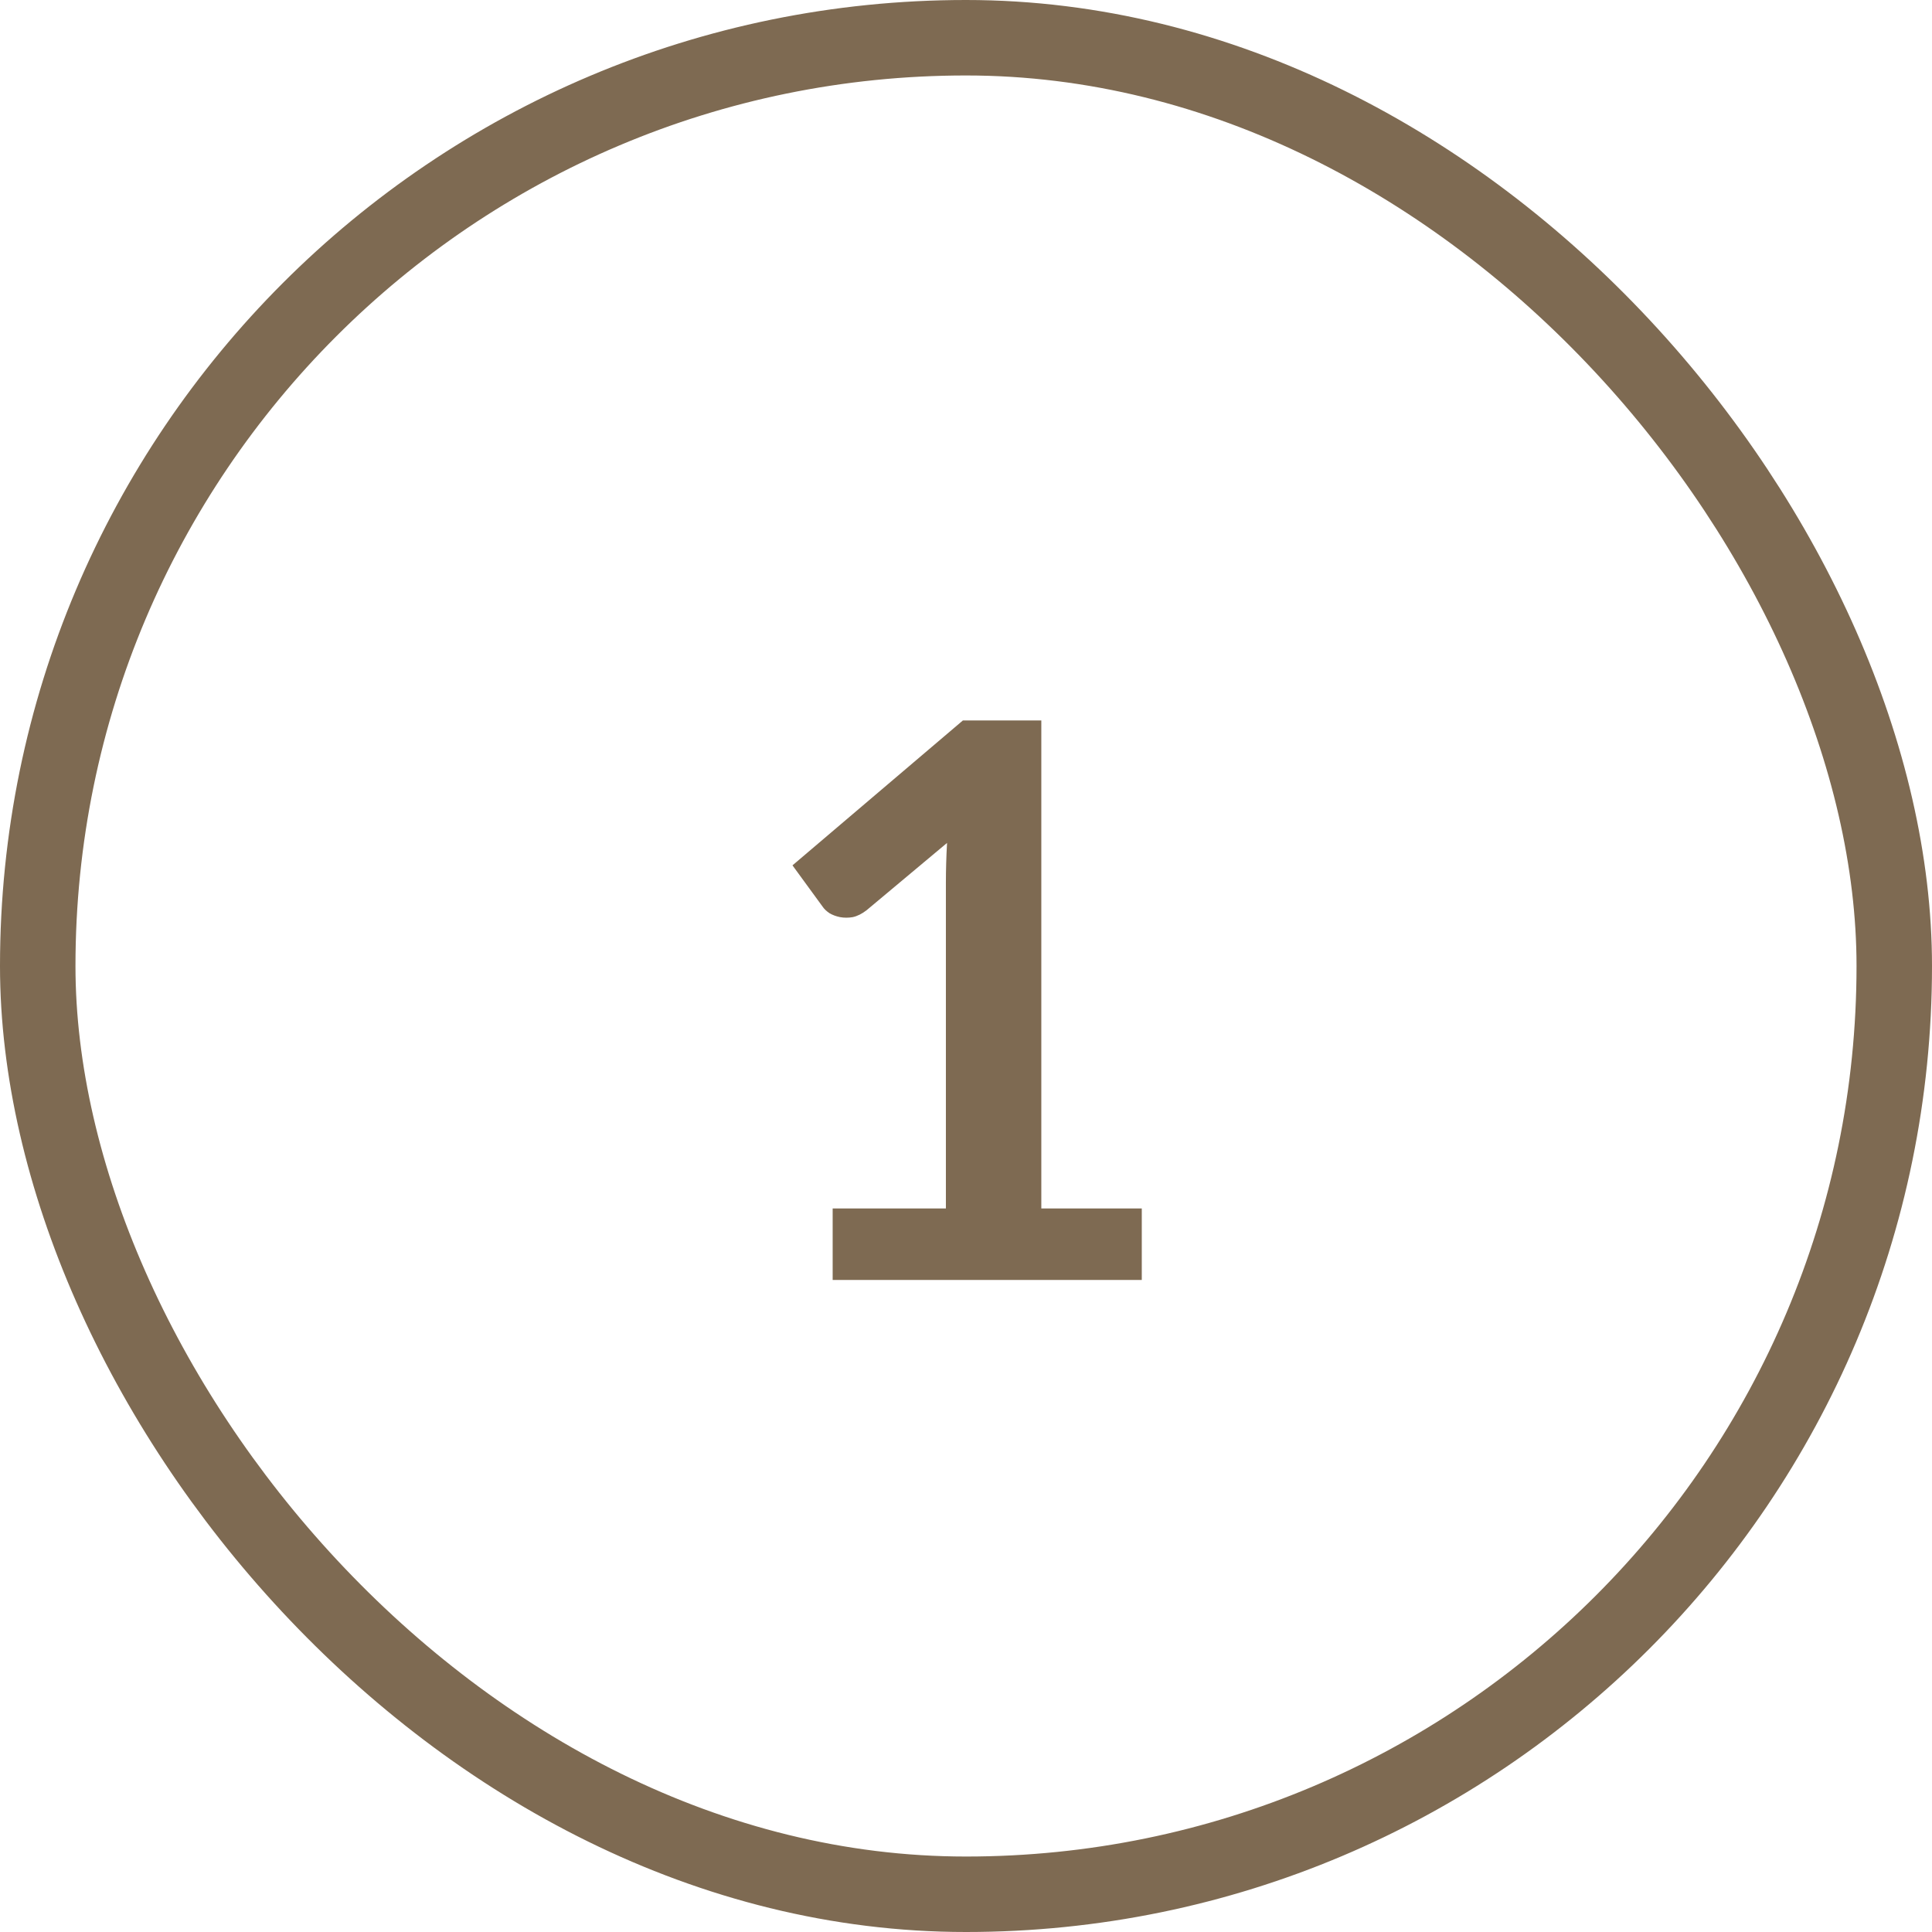
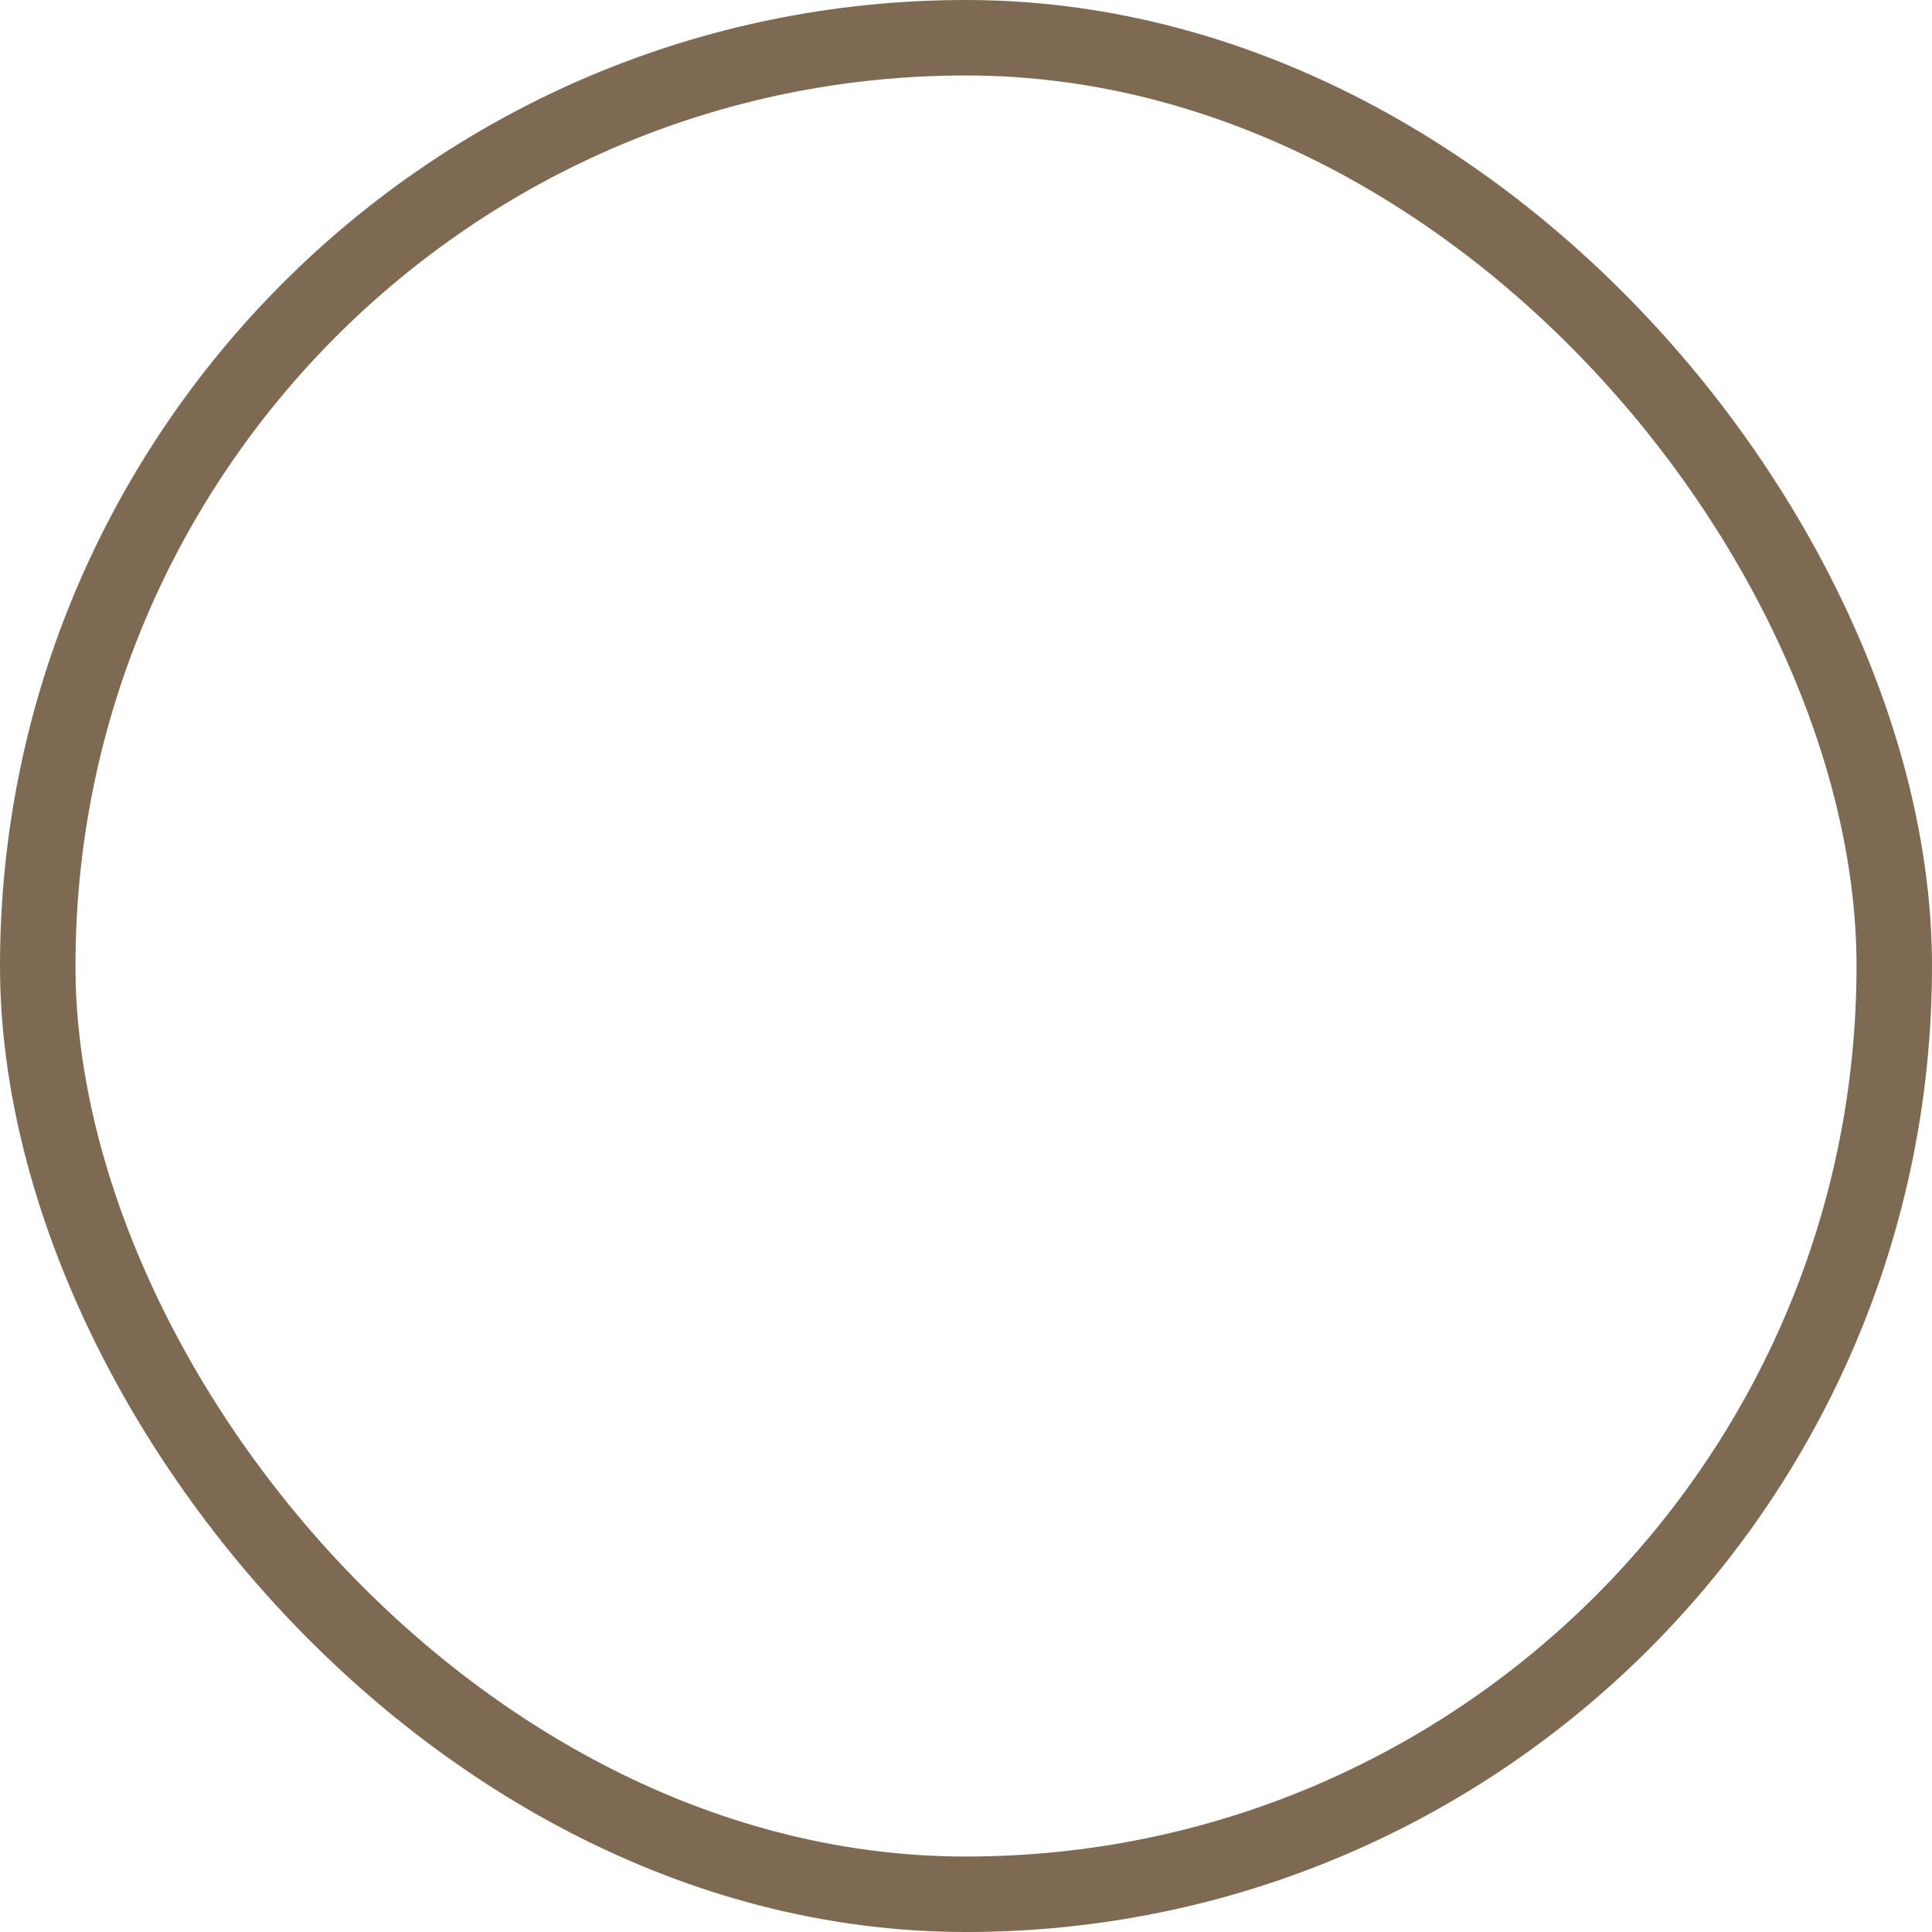
<svg xmlns="http://www.w3.org/2000/svg" viewBox="0 0 64 64" fill="none">
  <rect x="1.25" y="1.25" width="61.5" height="61.5" rx="30.75" stroke="#7E6A52" stroke-width="2.5" />
-   <path d="M37.823 40.032V42.4H27.583V40.032H31.334V29.241C31.334 28.815 31.347 28.375 31.372 27.923L28.71 30.15C28.556 30.27 28.403 30.347 28.249 30.381C28.104 30.406 27.963 30.406 27.827 30.381C27.699 30.355 27.583 30.312 27.481 30.253C27.379 30.184 27.302 30.112 27.251 30.035L26.252 28.666L31.897 23.866H34.495V40.032H37.823Z" fill="#7E6A52" />
</svg>